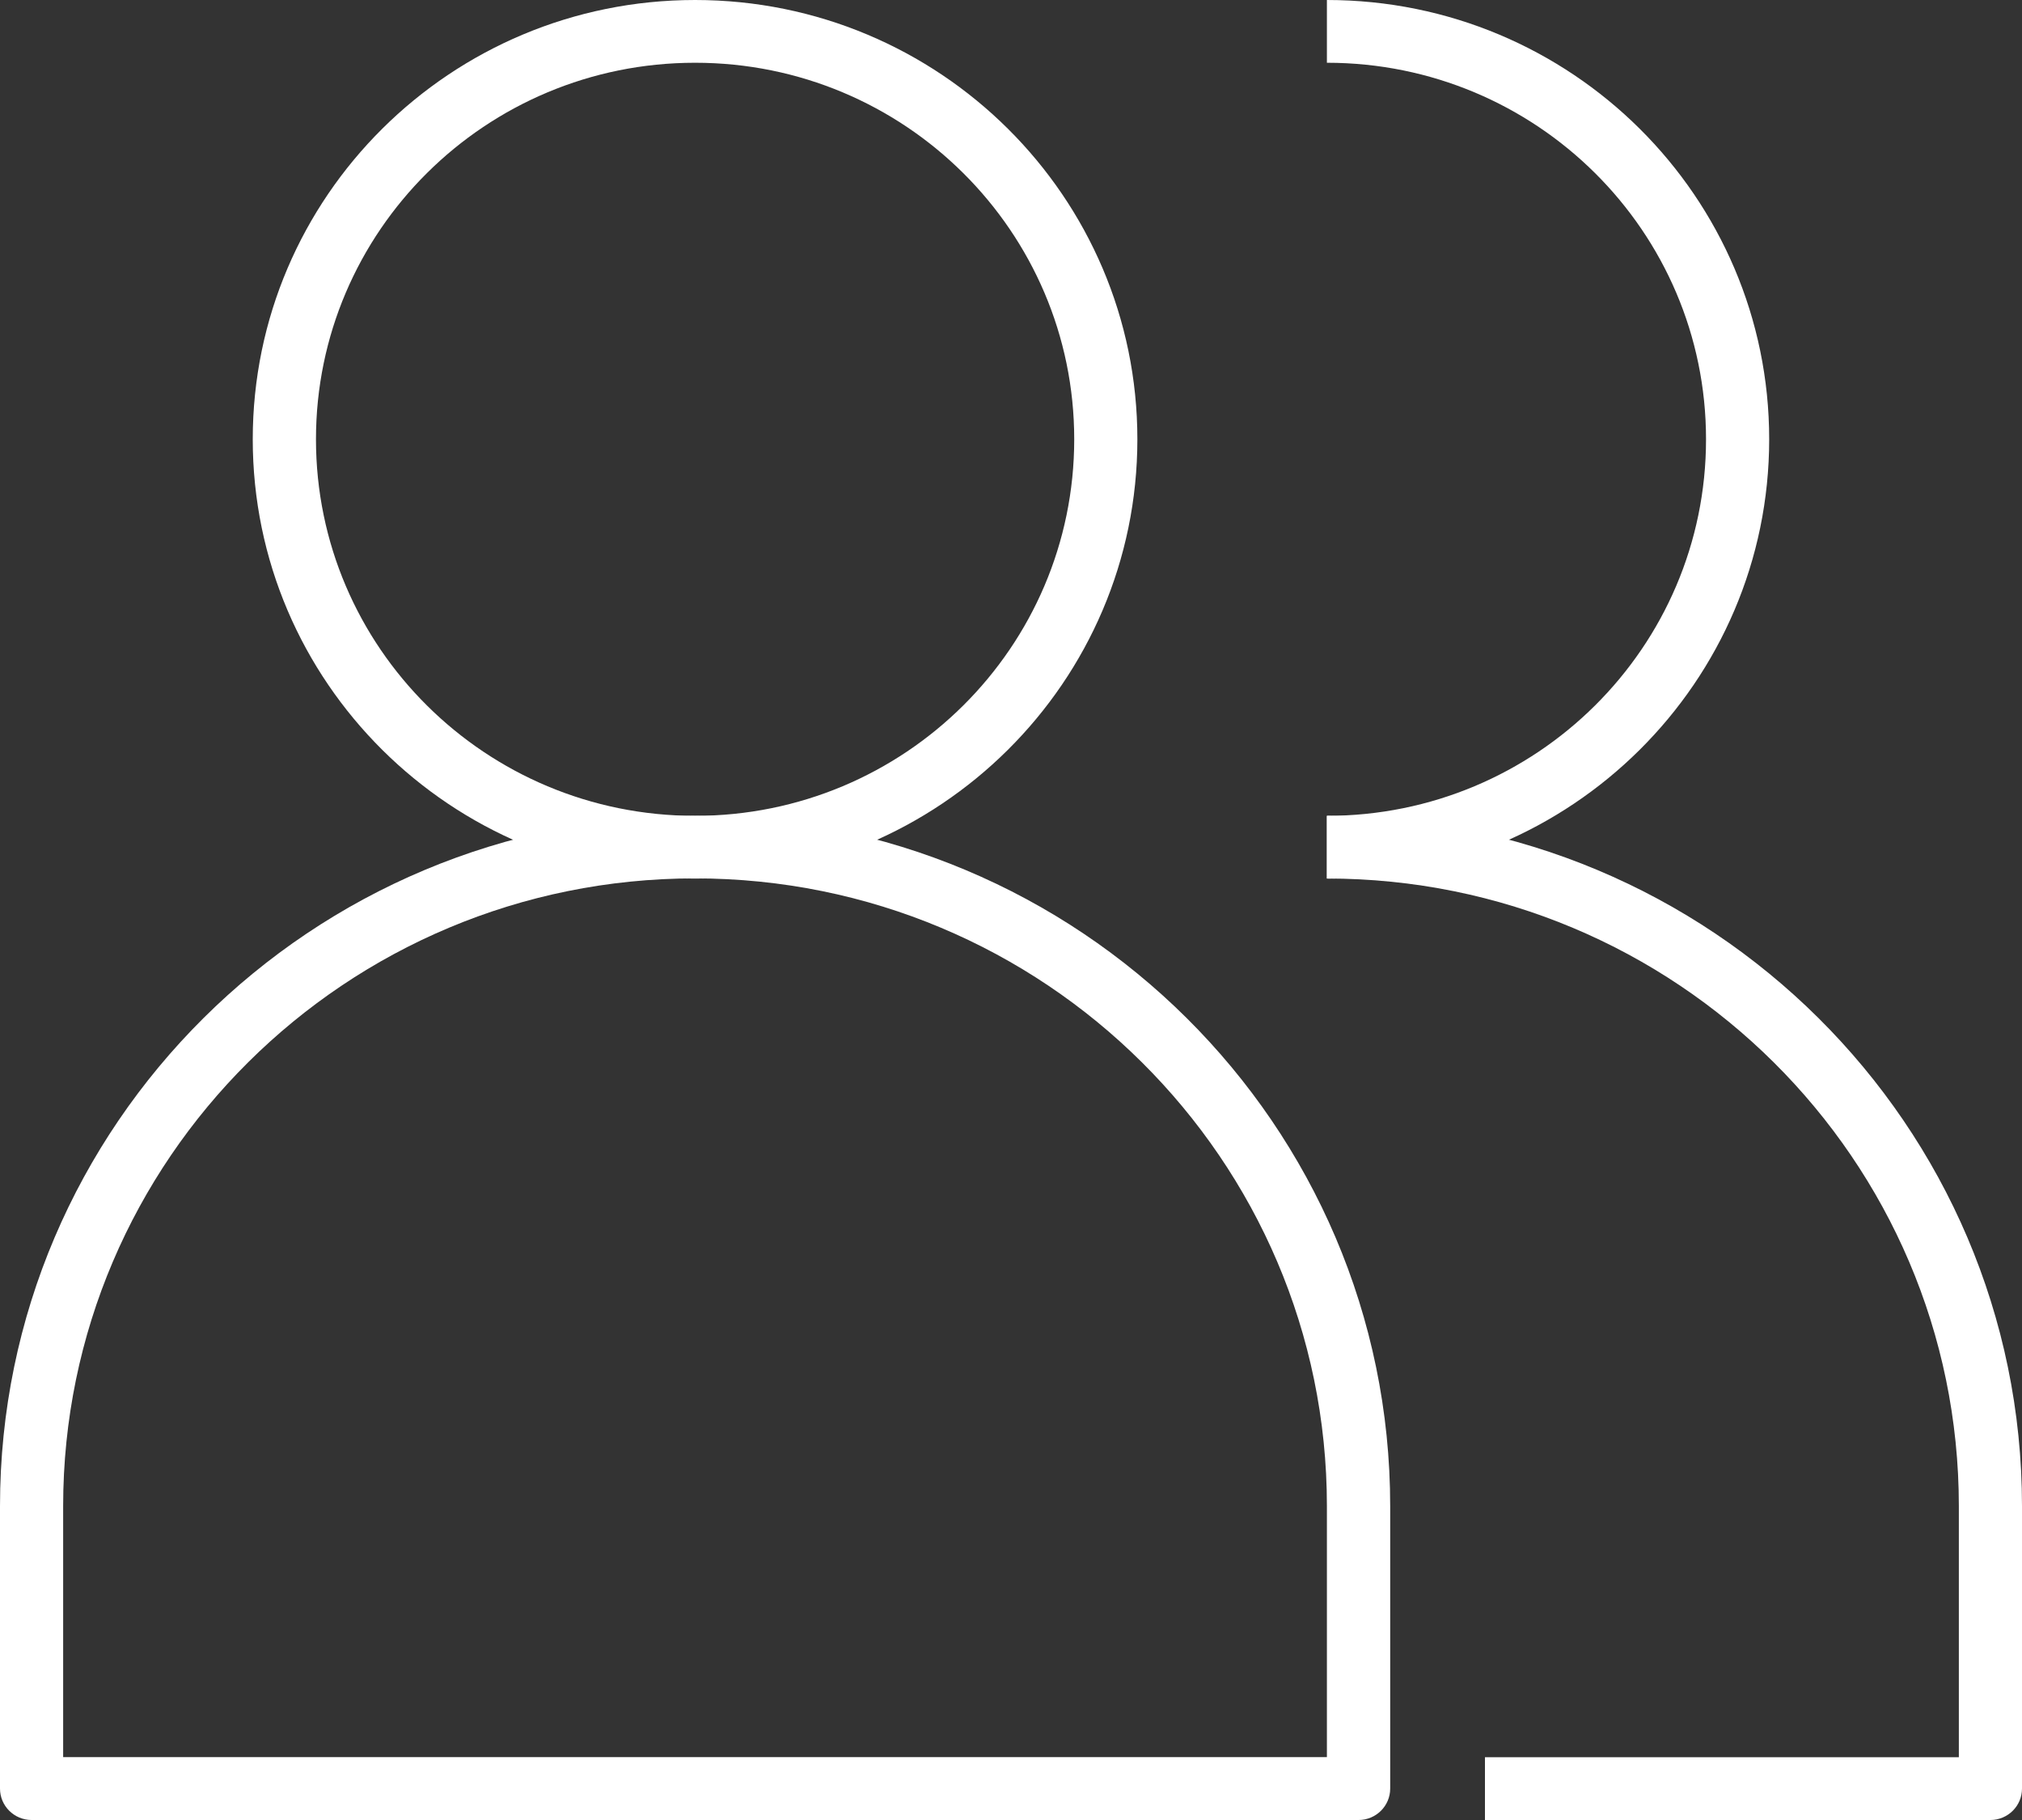
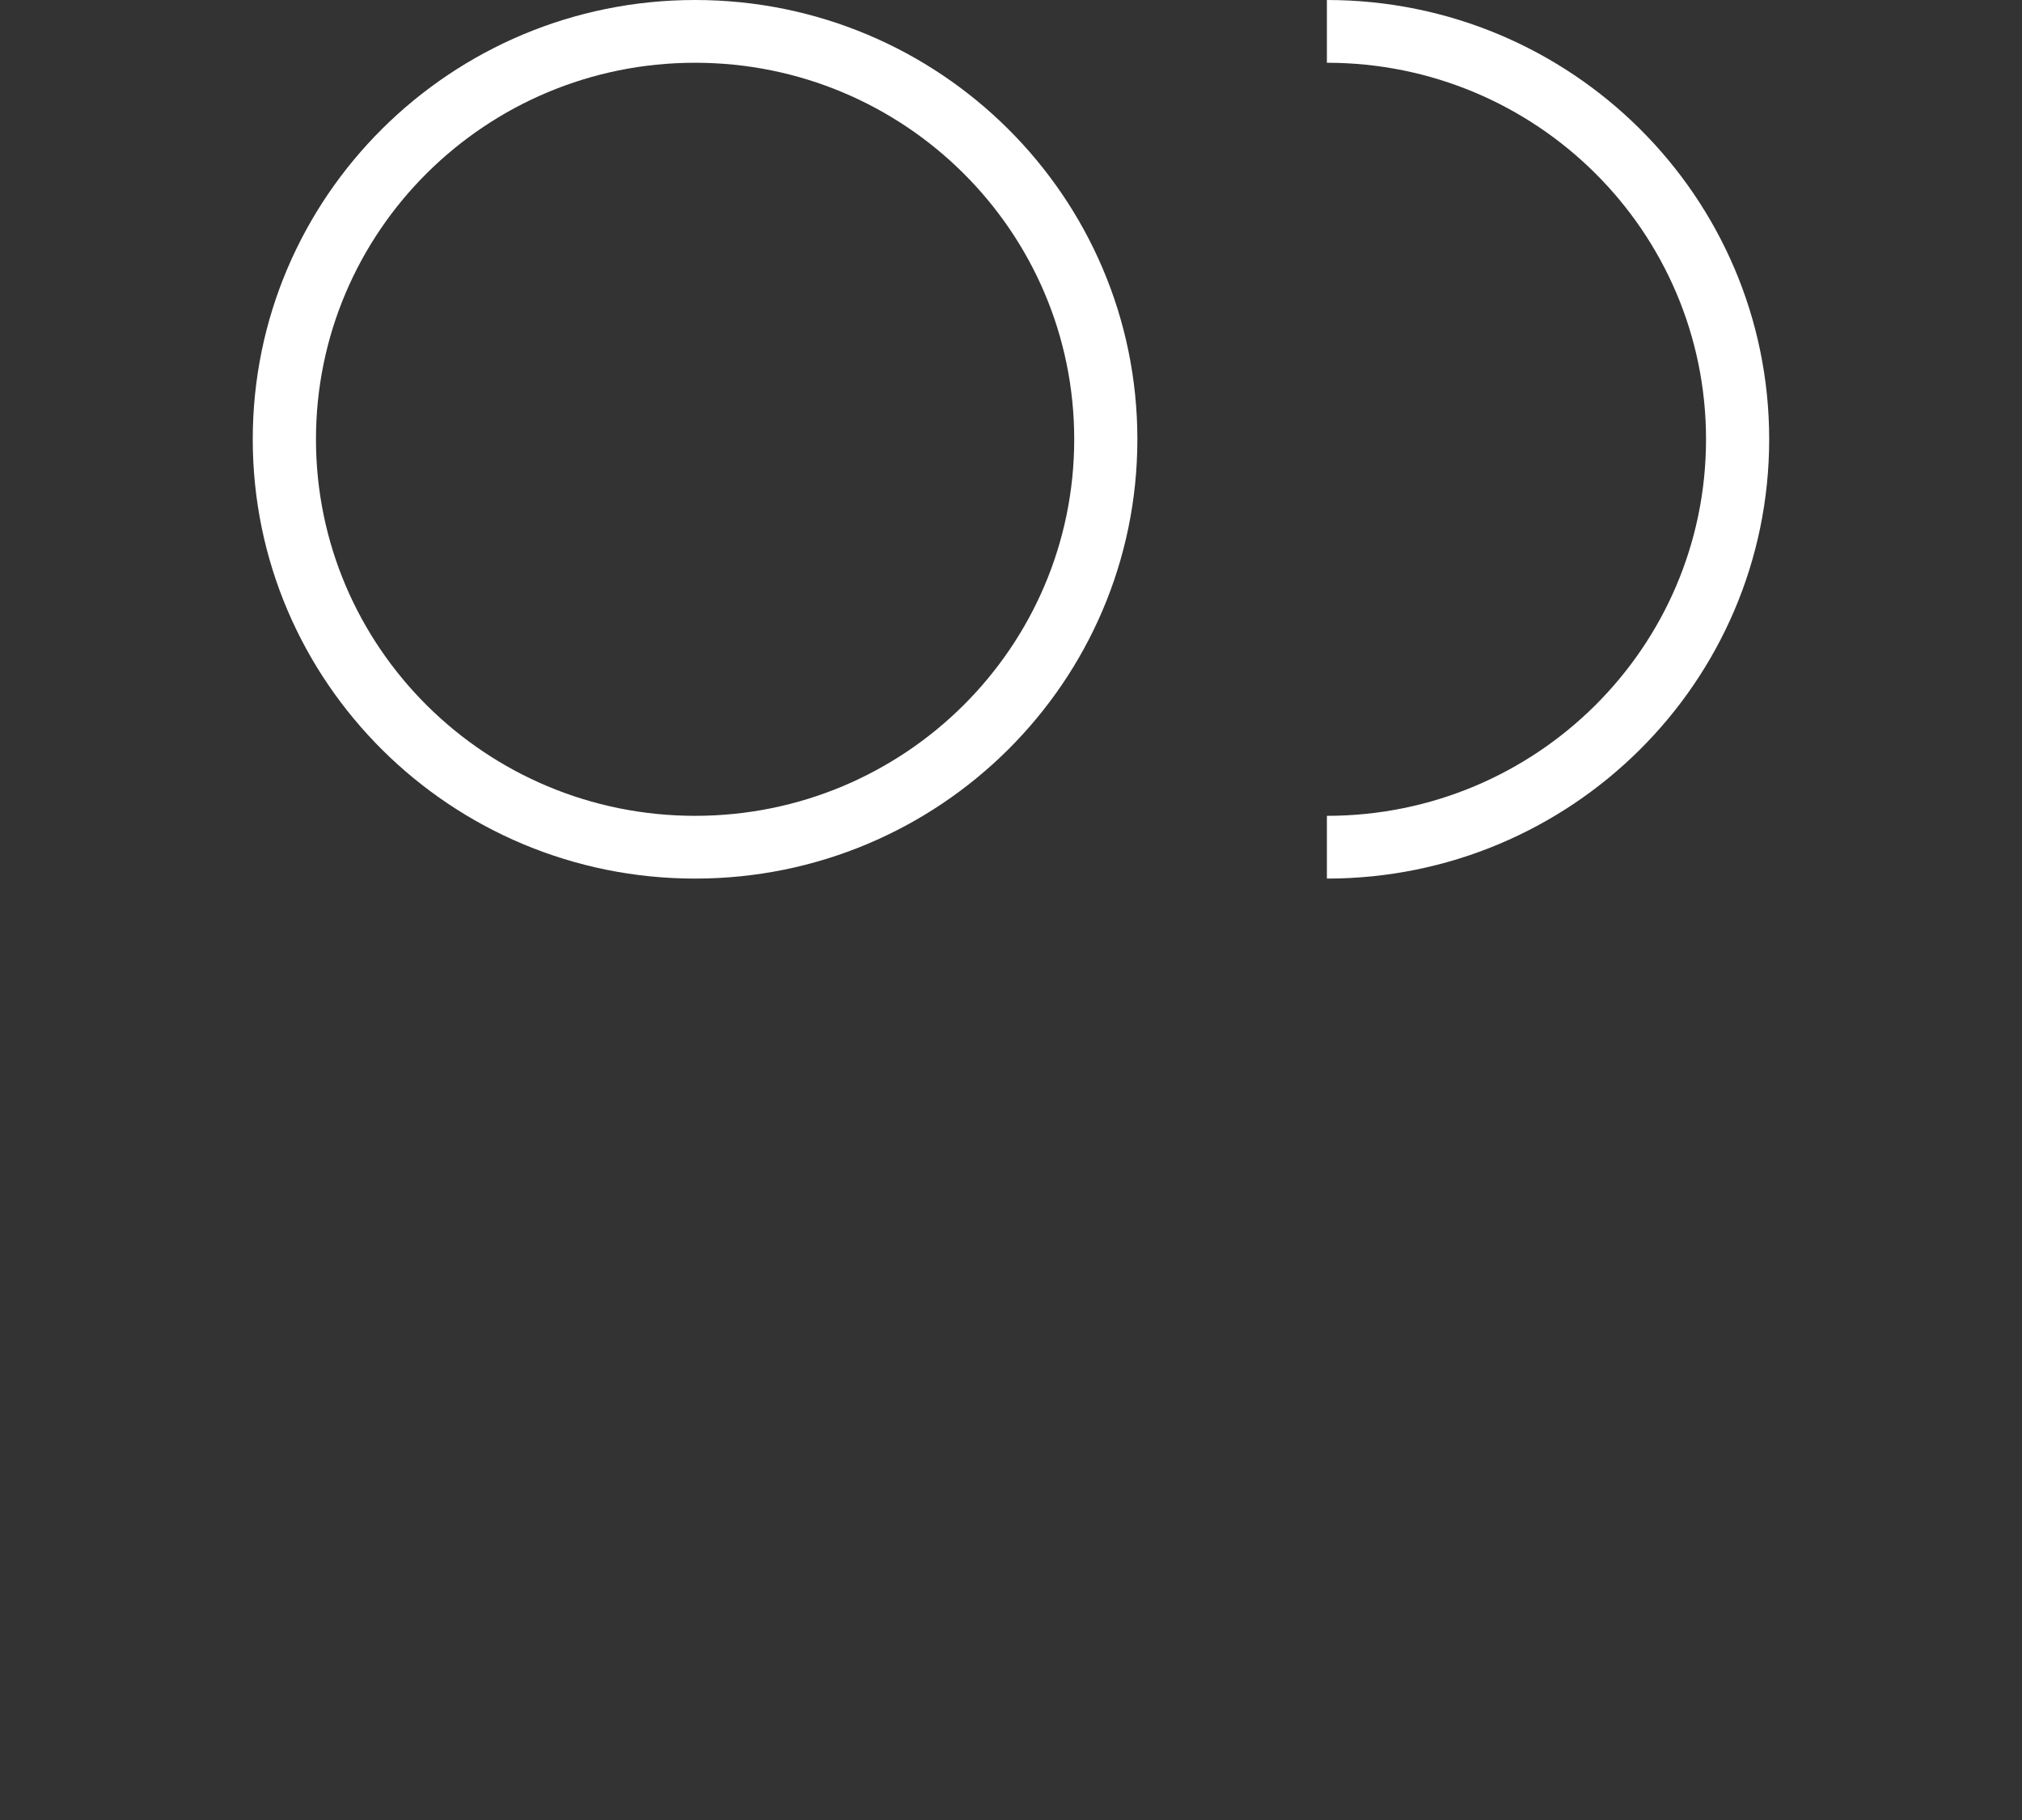
<svg xmlns="http://www.w3.org/2000/svg" width="30" height="27" viewBox="0 0 30 27" fill="none">
  <rect x="0" y="0" width="30" height="27" fill="#333333" stroke="none" />
  <g id="Layer_1" clip-path="url(#clip0_946_115834)">
    <g id="Layer 20">
      <path id="Vector" d="M10.313 13.034C6.688 13.034 3.75 10.115 3.75 6.517C3.75 2.919 6.688 0 10.313 0C13.938 0 16.875 2.919 16.875 6.517C16.875 10.115 13.936 13.034 10.313 13.034ZM10.313 0.931C7.206 0.931 4.688 3.432 4.688 6.517C4.688 9.602 7.206 12.103 10.313 12.103C13.42 12.103 15.938 9.602 15.938 6.517C15.938 3.432 13.42 0.931 10.313 0.931Z" fill="white" />
      <path id="Vector_2" d="M19.687 13.034V12.103C22.794 12.103 25.312 9.602 25.312 6.517C25.312 3.432 22.794 0.931 19.687 0.931V0C23.312 0 26.249 2.919 26.249 6.517C26.249 10.115 23.31 13.034 19.687 13.034Z" fill="white" />
-       <path id="Vector_3" d="M20.156 27H0.469C0.21 27 0 26.791 0 26.534V22.344C0 16.688 4.618 12.102 10.313 12.102C16.008 12.102 20.626 16.688 20.626 22.344V26.534C20.626 26.791 20.416 27 20.157 27H20.156ZM0.937 26.067H19.687V22.342C19.687 17.201 15.49 13.031 10.311 13.031C5.133 13.031 0.937 17.201 0.937 22.344V26.069V26.067Z" fill="white" />
-       <path id="Vector_4" d="M29.531 27H22.032V26.069H29.063V22.344C29.063 17.203 24.866 13.033 19.687 13.033V12.102C25.382 12.102 30 16.688 30 22.344V26.534C30 26.791 29.79 27 29.531 27Z" fill="white" />
    </g>
  </g>
  <defs>
    <clipPath id="clip0_946_115834">
      <rect width="30" height="27" fill="white" />
    </clipPath>
  </defs>
</svg>